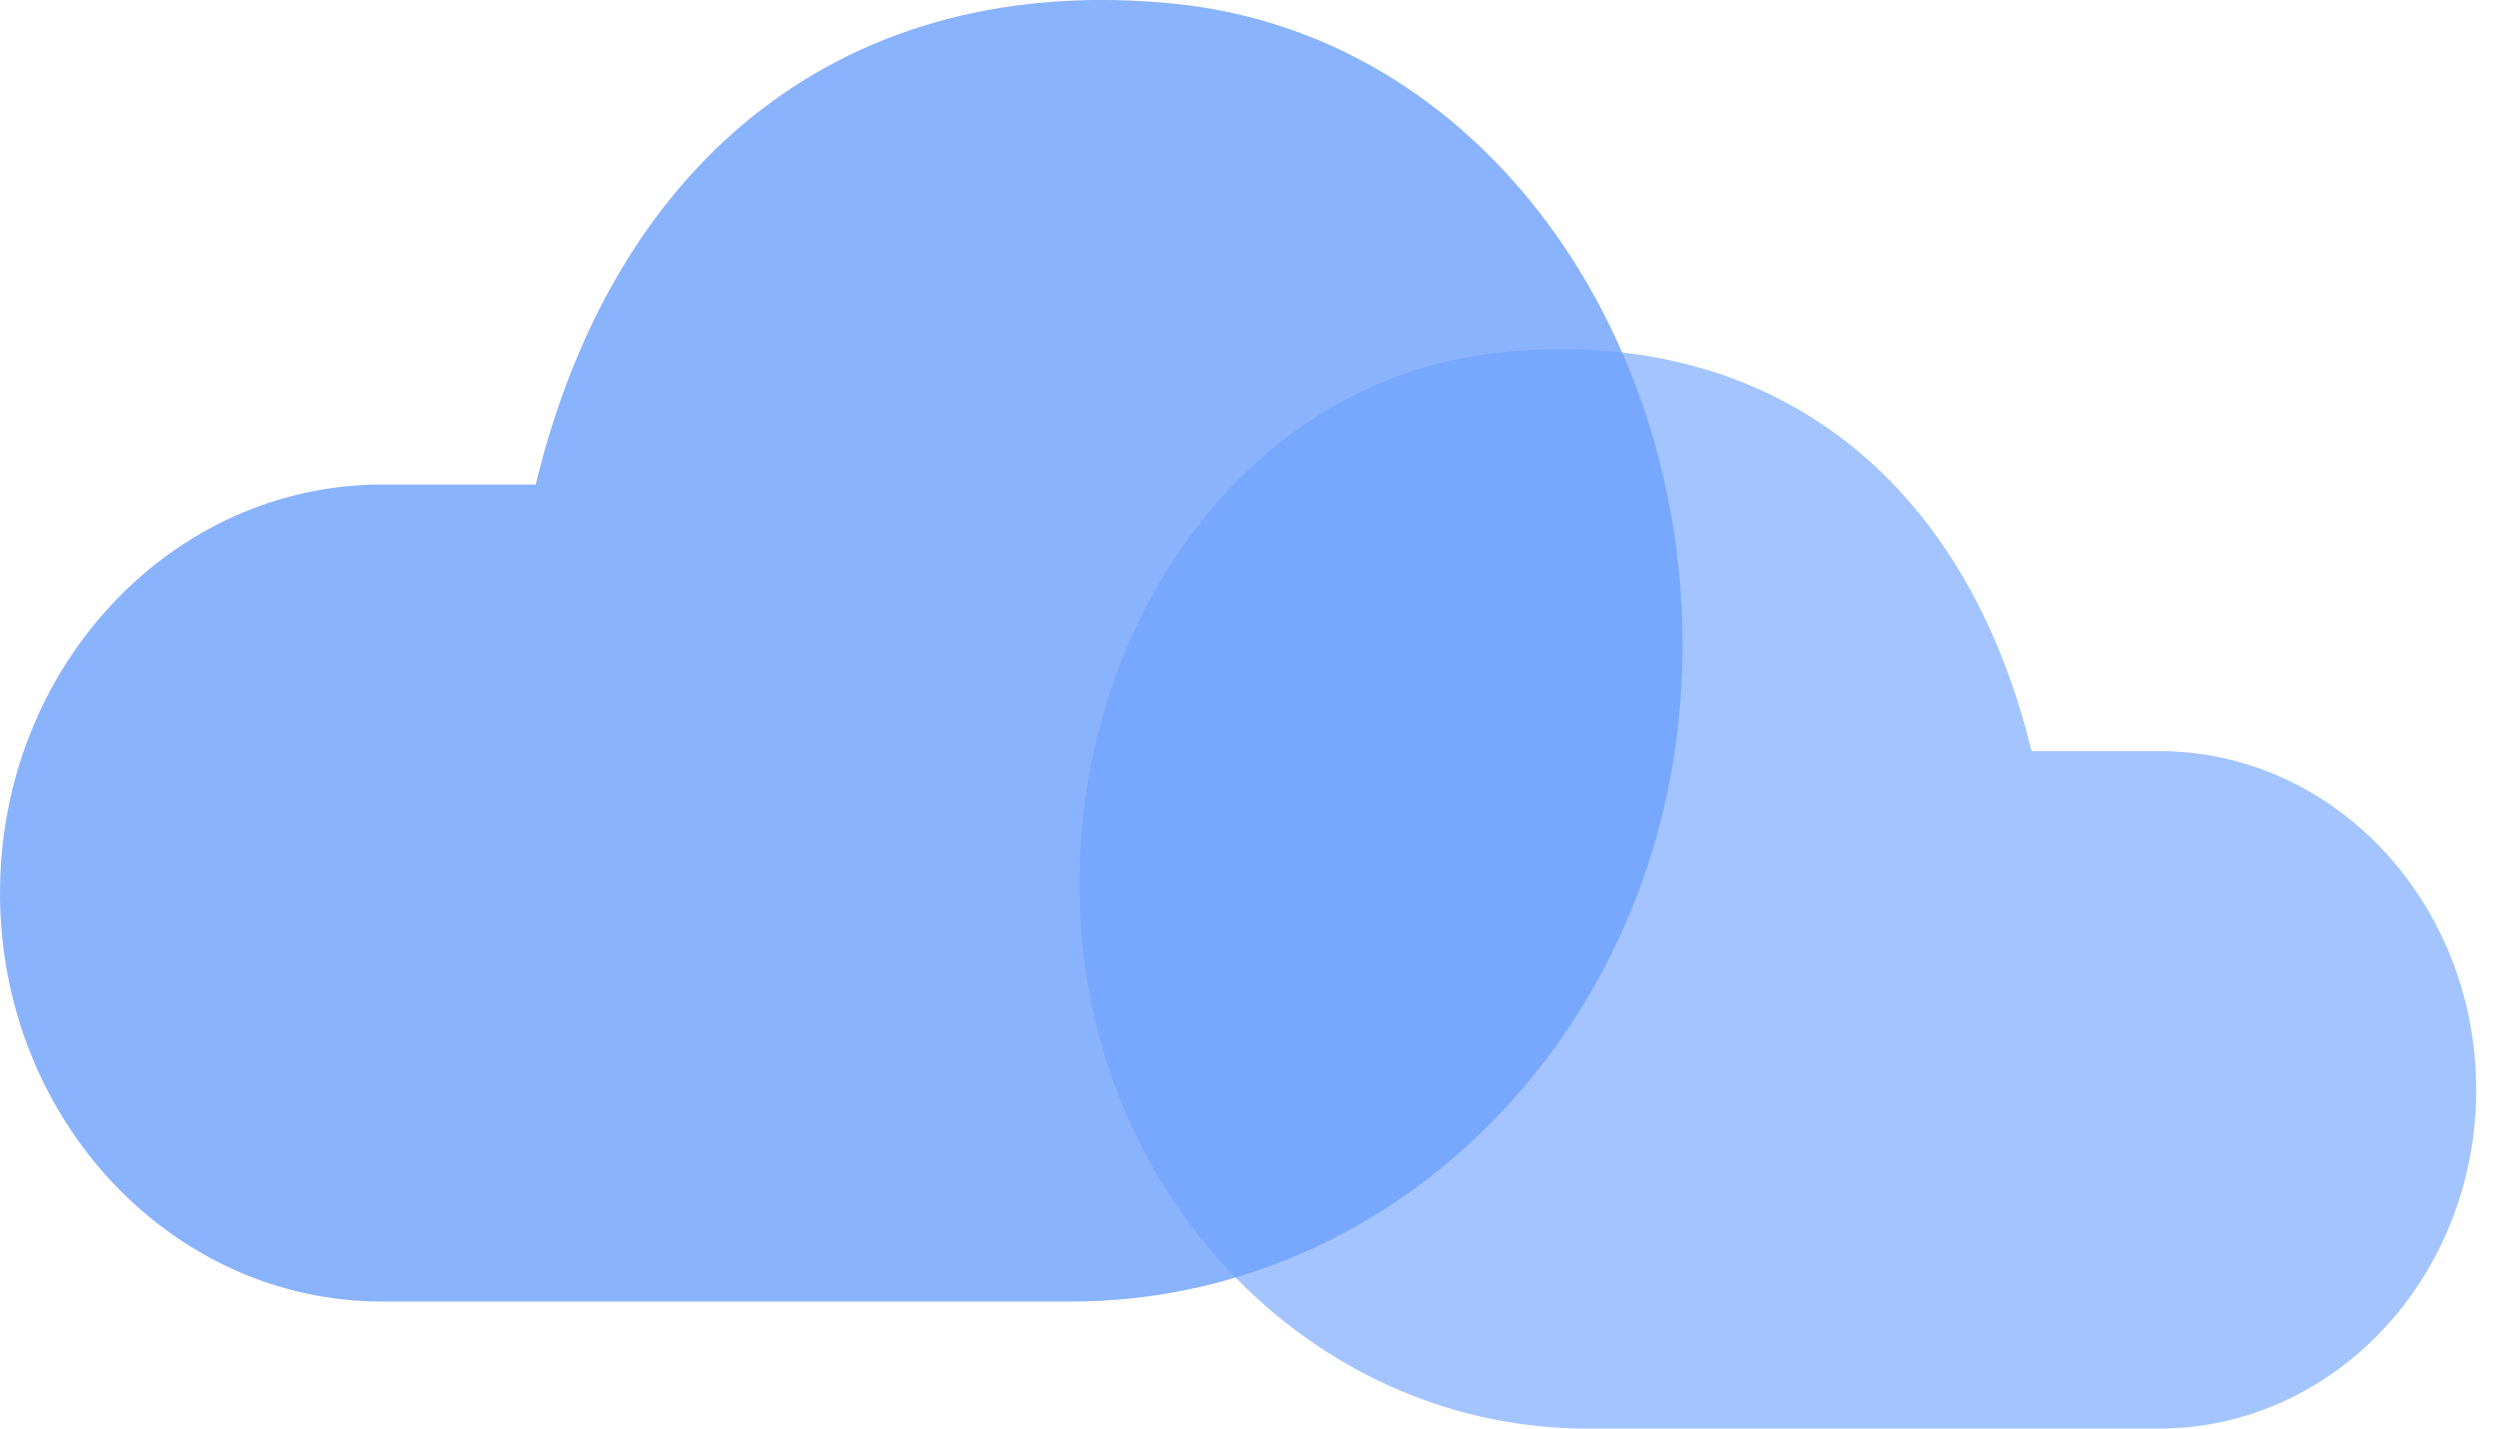
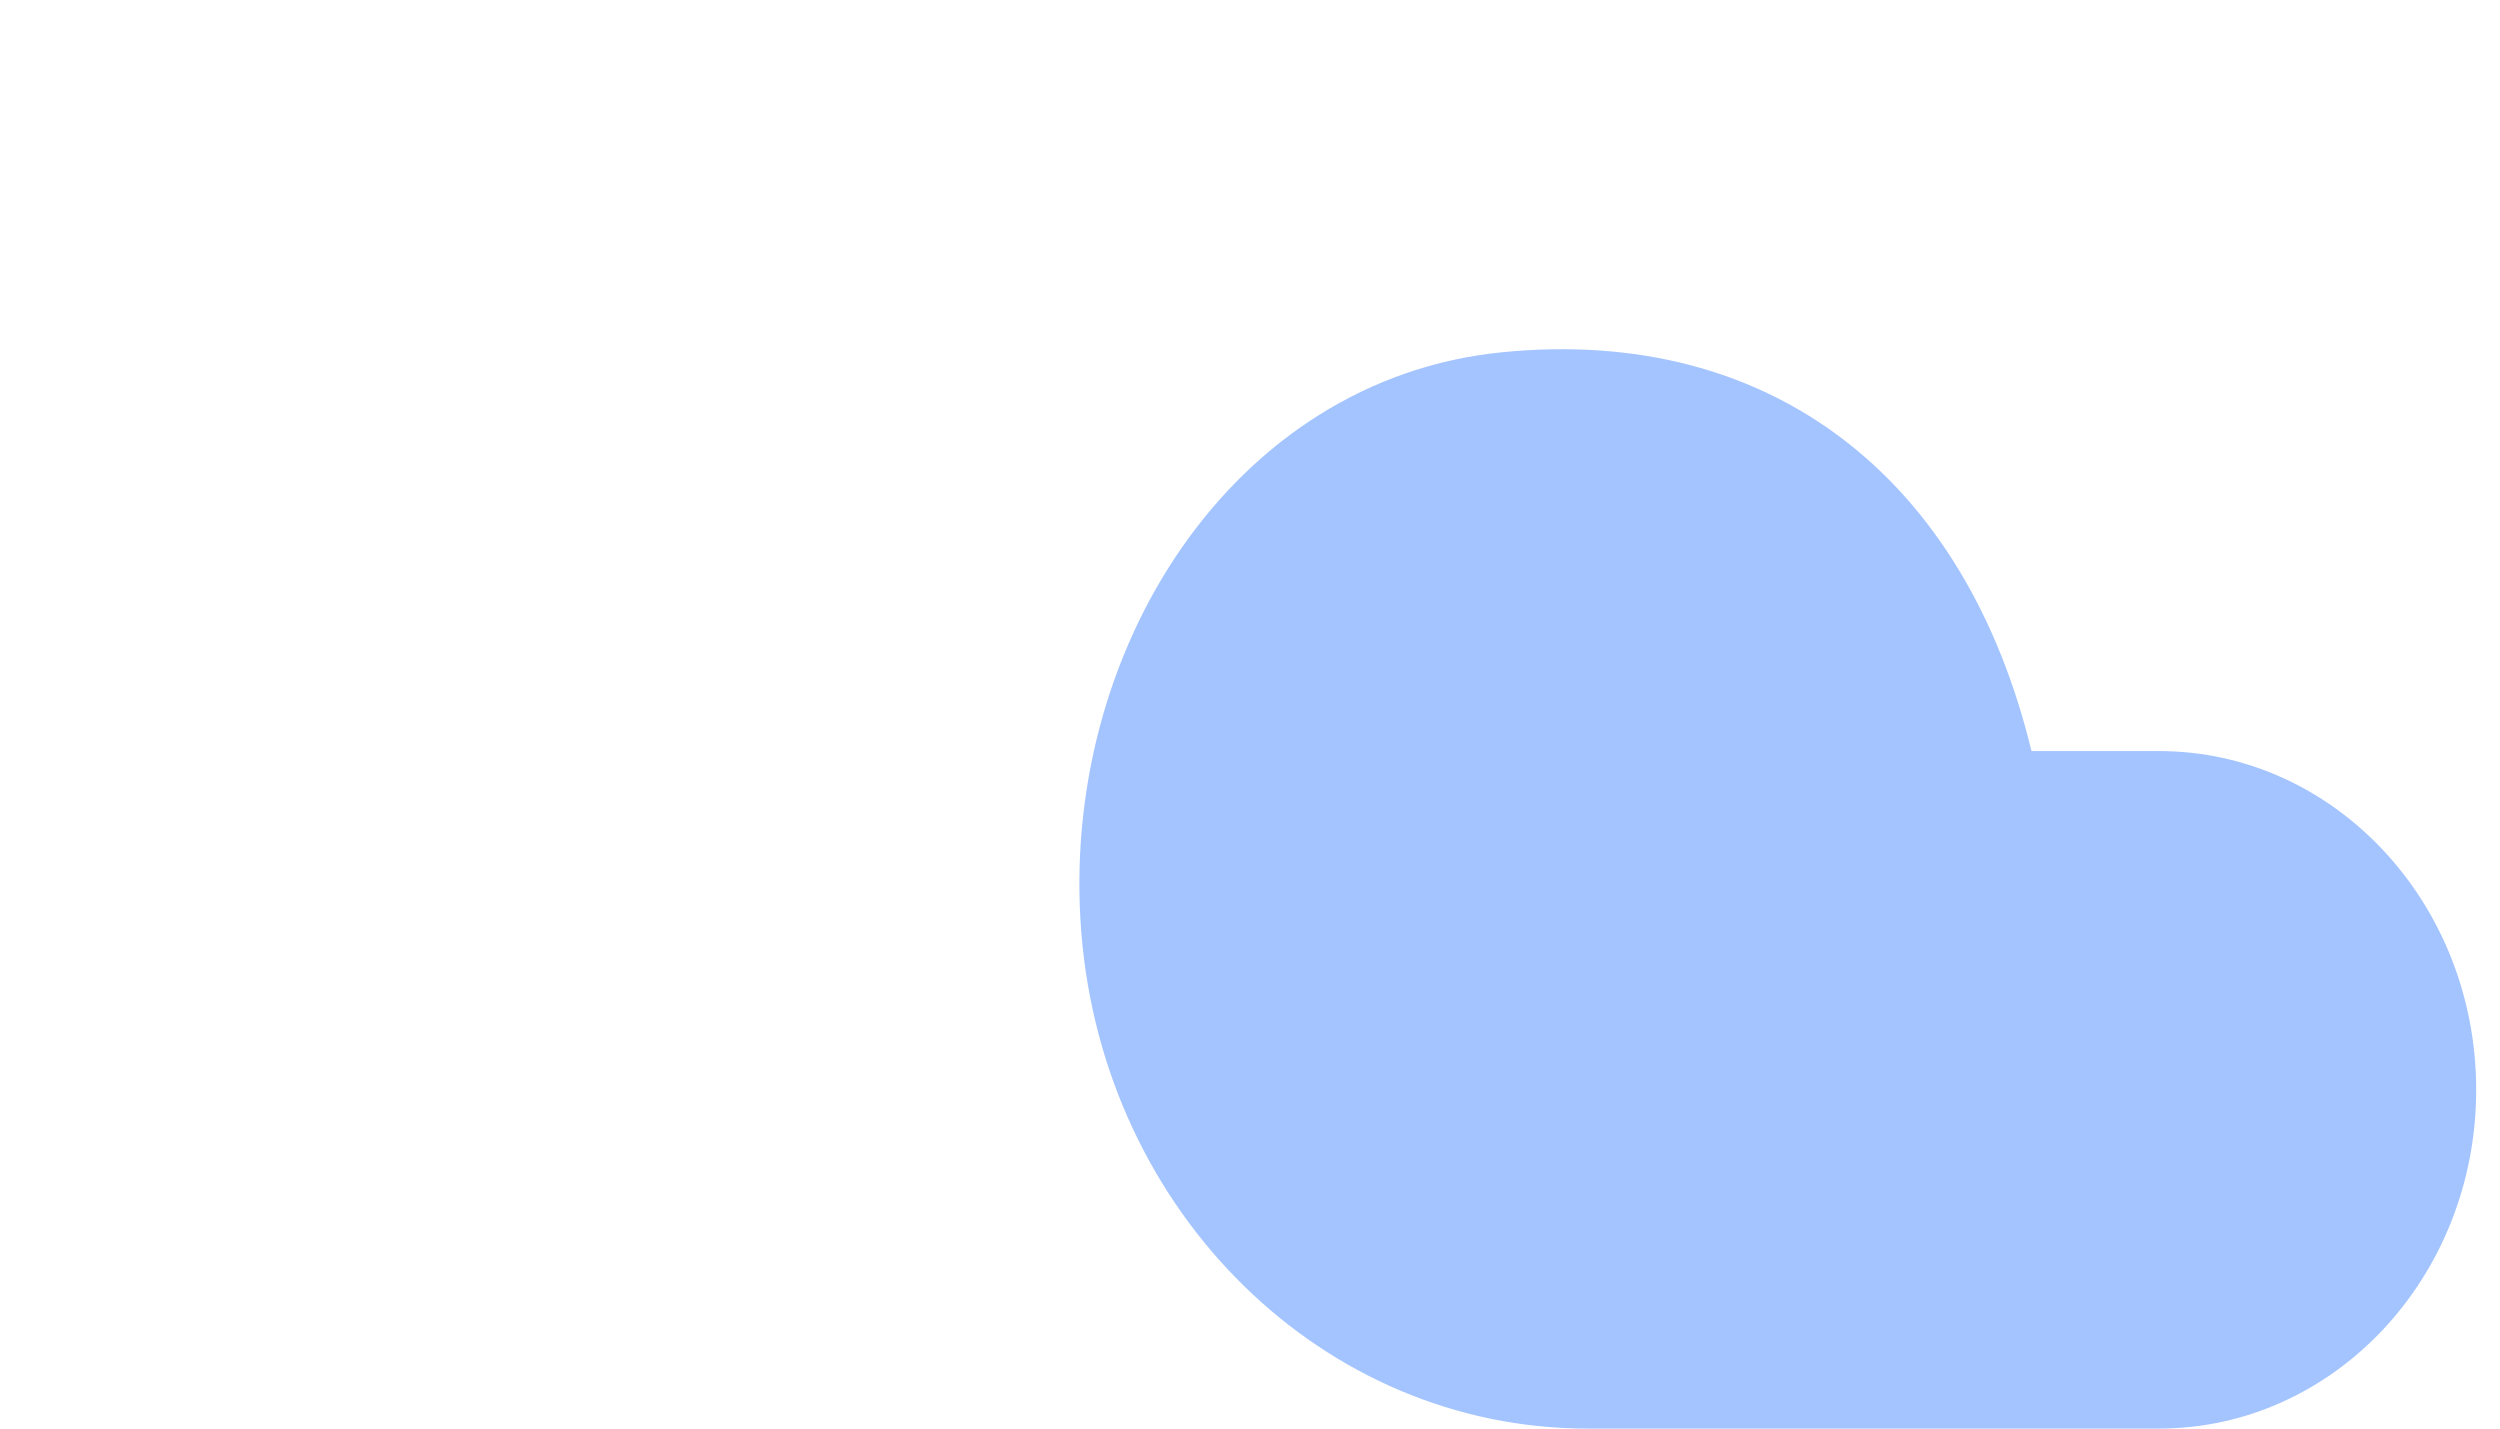
<svg xmlns="http://www.w3.org/2000/svg" fill="none" viewBox="0 0 42 24">
  <path fill-rule="evenodd" clip-rule="evenodd" d="M36.269 12.618h-2.14c-1.109-4.583-4.366-7.152-8.896-6.7-4.53.452-7.442 5.03-7.067 9.747.375 4.716 4.072 8.338 8.506 8.335h9.597c2.944 0 5.331-2.548 5.331-5.691s-2.387-5.691-5.331-5.691z" fill="#A3C4FF" />
-   <path opacity=".8" fill-rule="evenodd" clip-rule="evenodd" d="M6.422 8.141H9c1.335-5.526 5.258-8.624 10.715-8.08 5.456.545 8.965 6.068 8.513 11.754-.452 5.687-4.906 10.056-10.246 10.051H6.422C2.875 21.866 0 18.794 0 15.004S2.875 8.14 6.422 8.14z" fill="#6DA0FD" />
</svg>